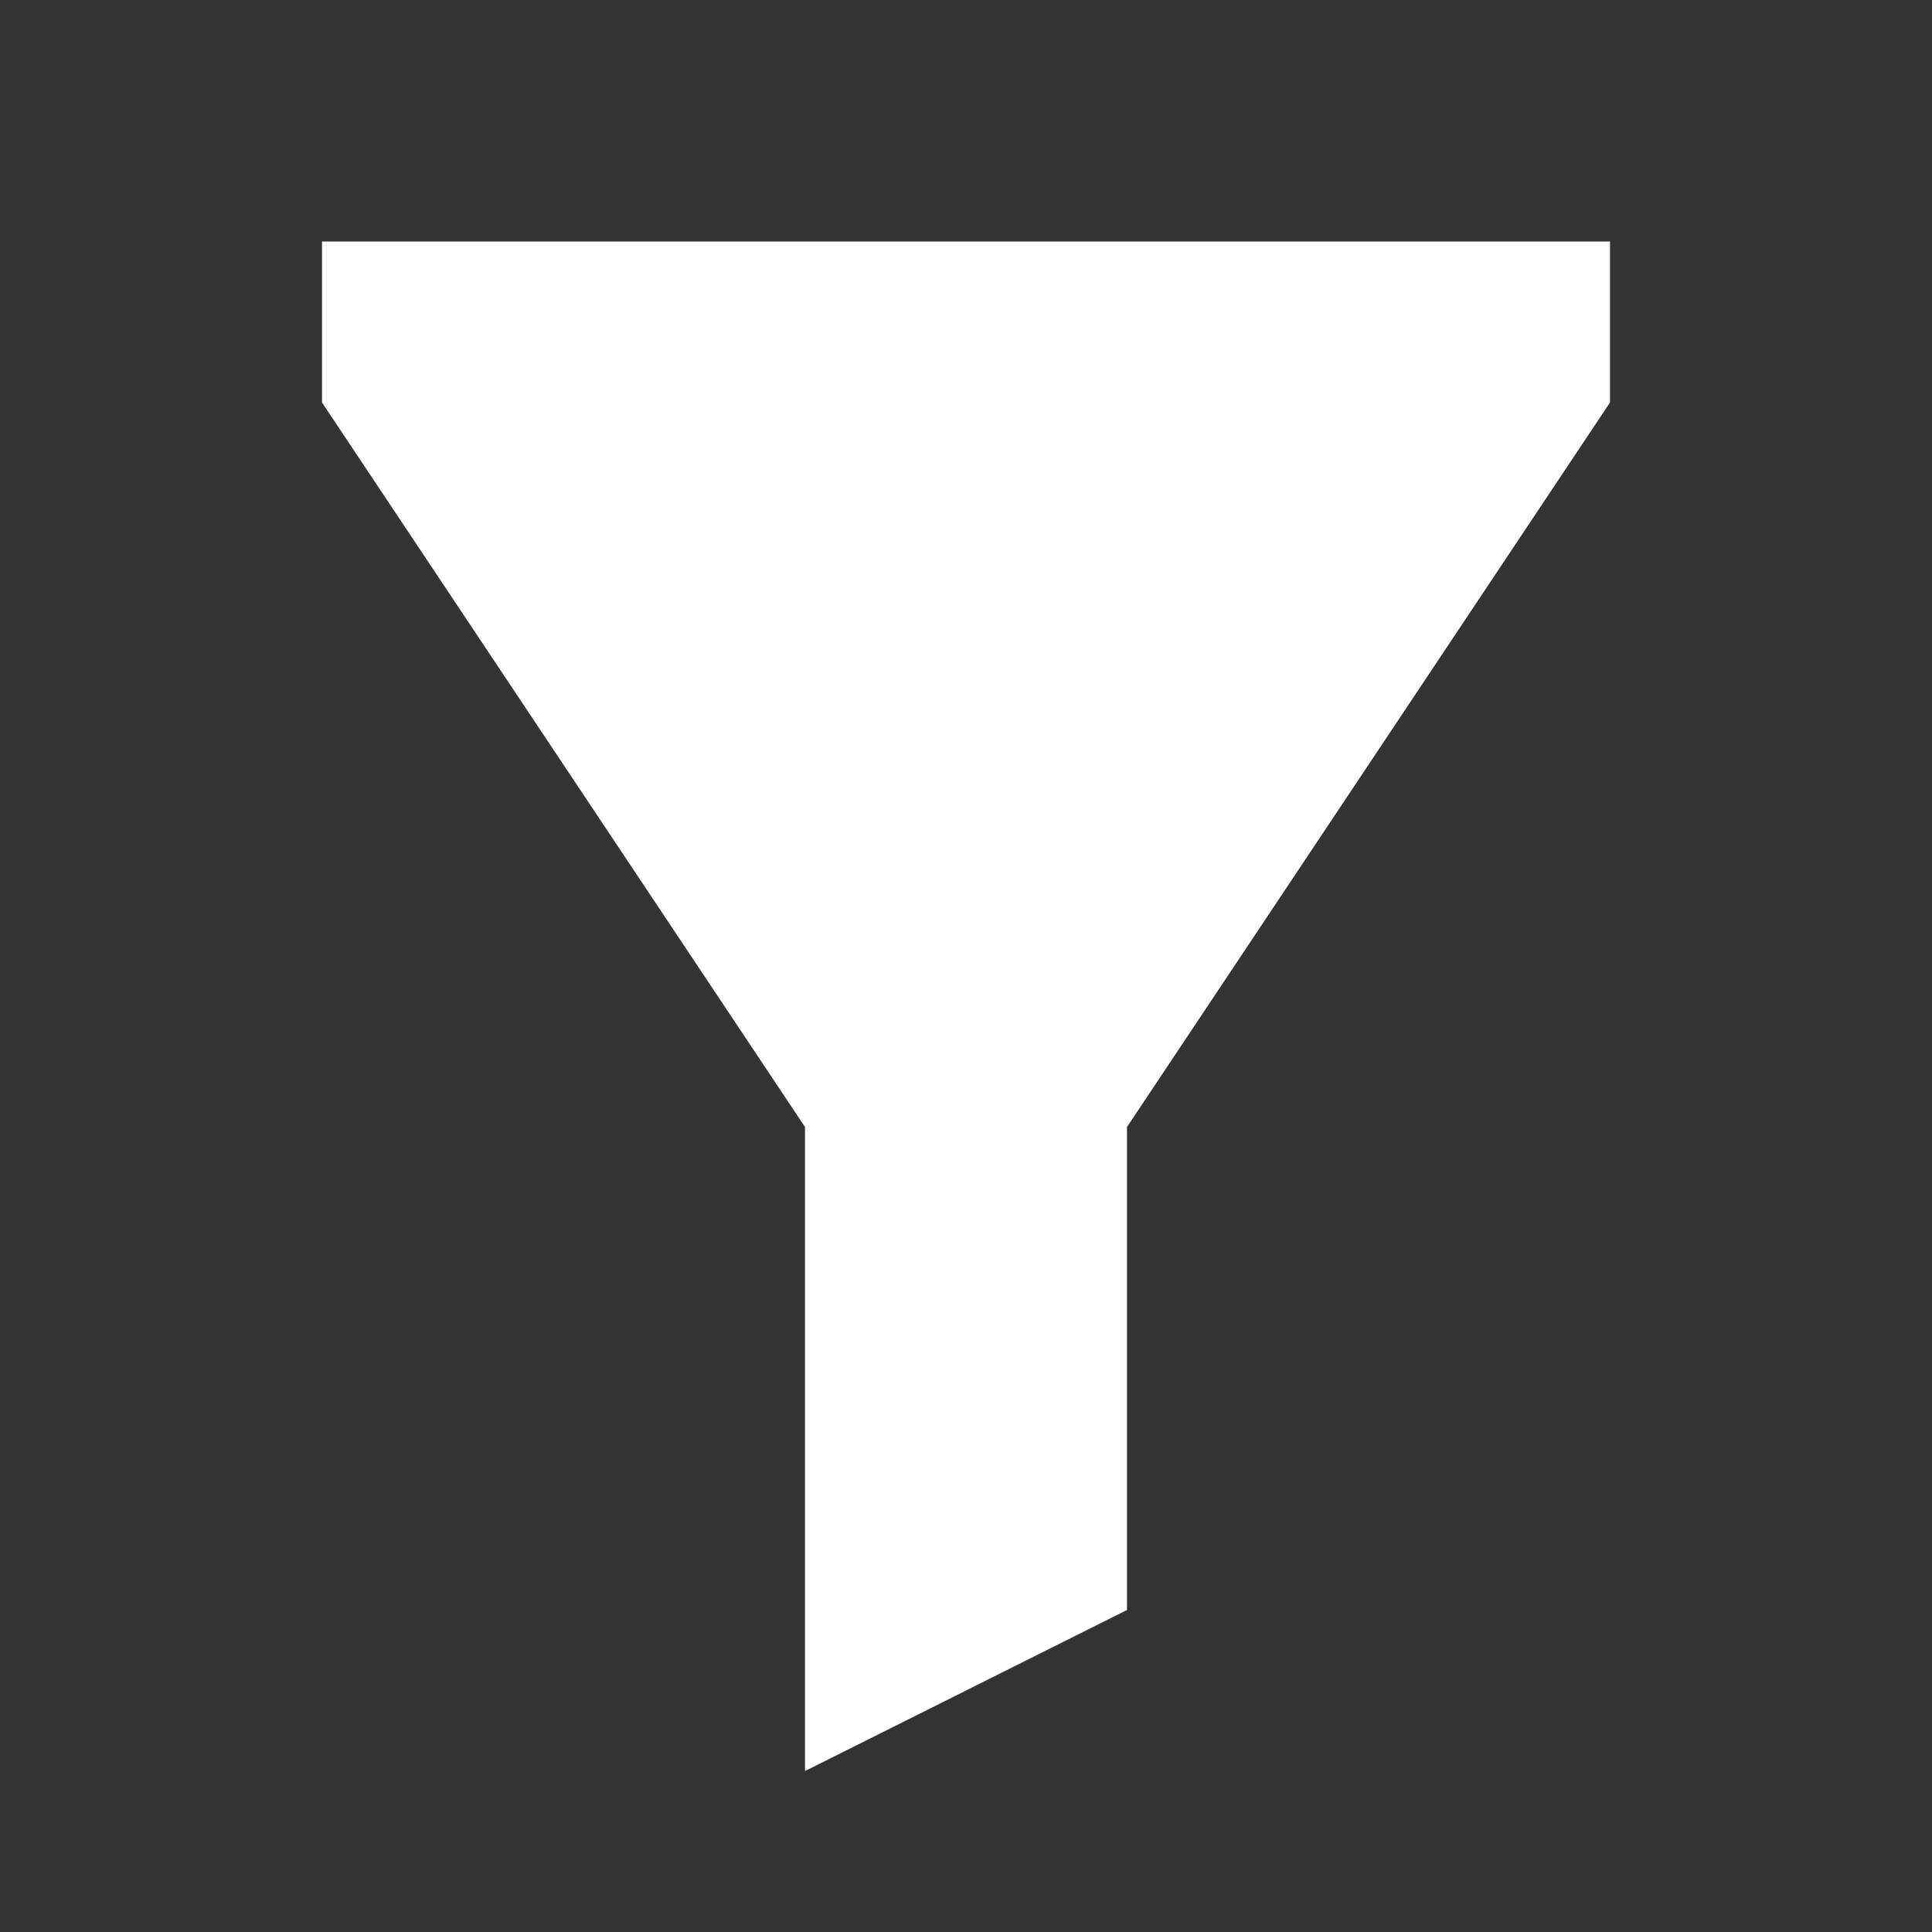
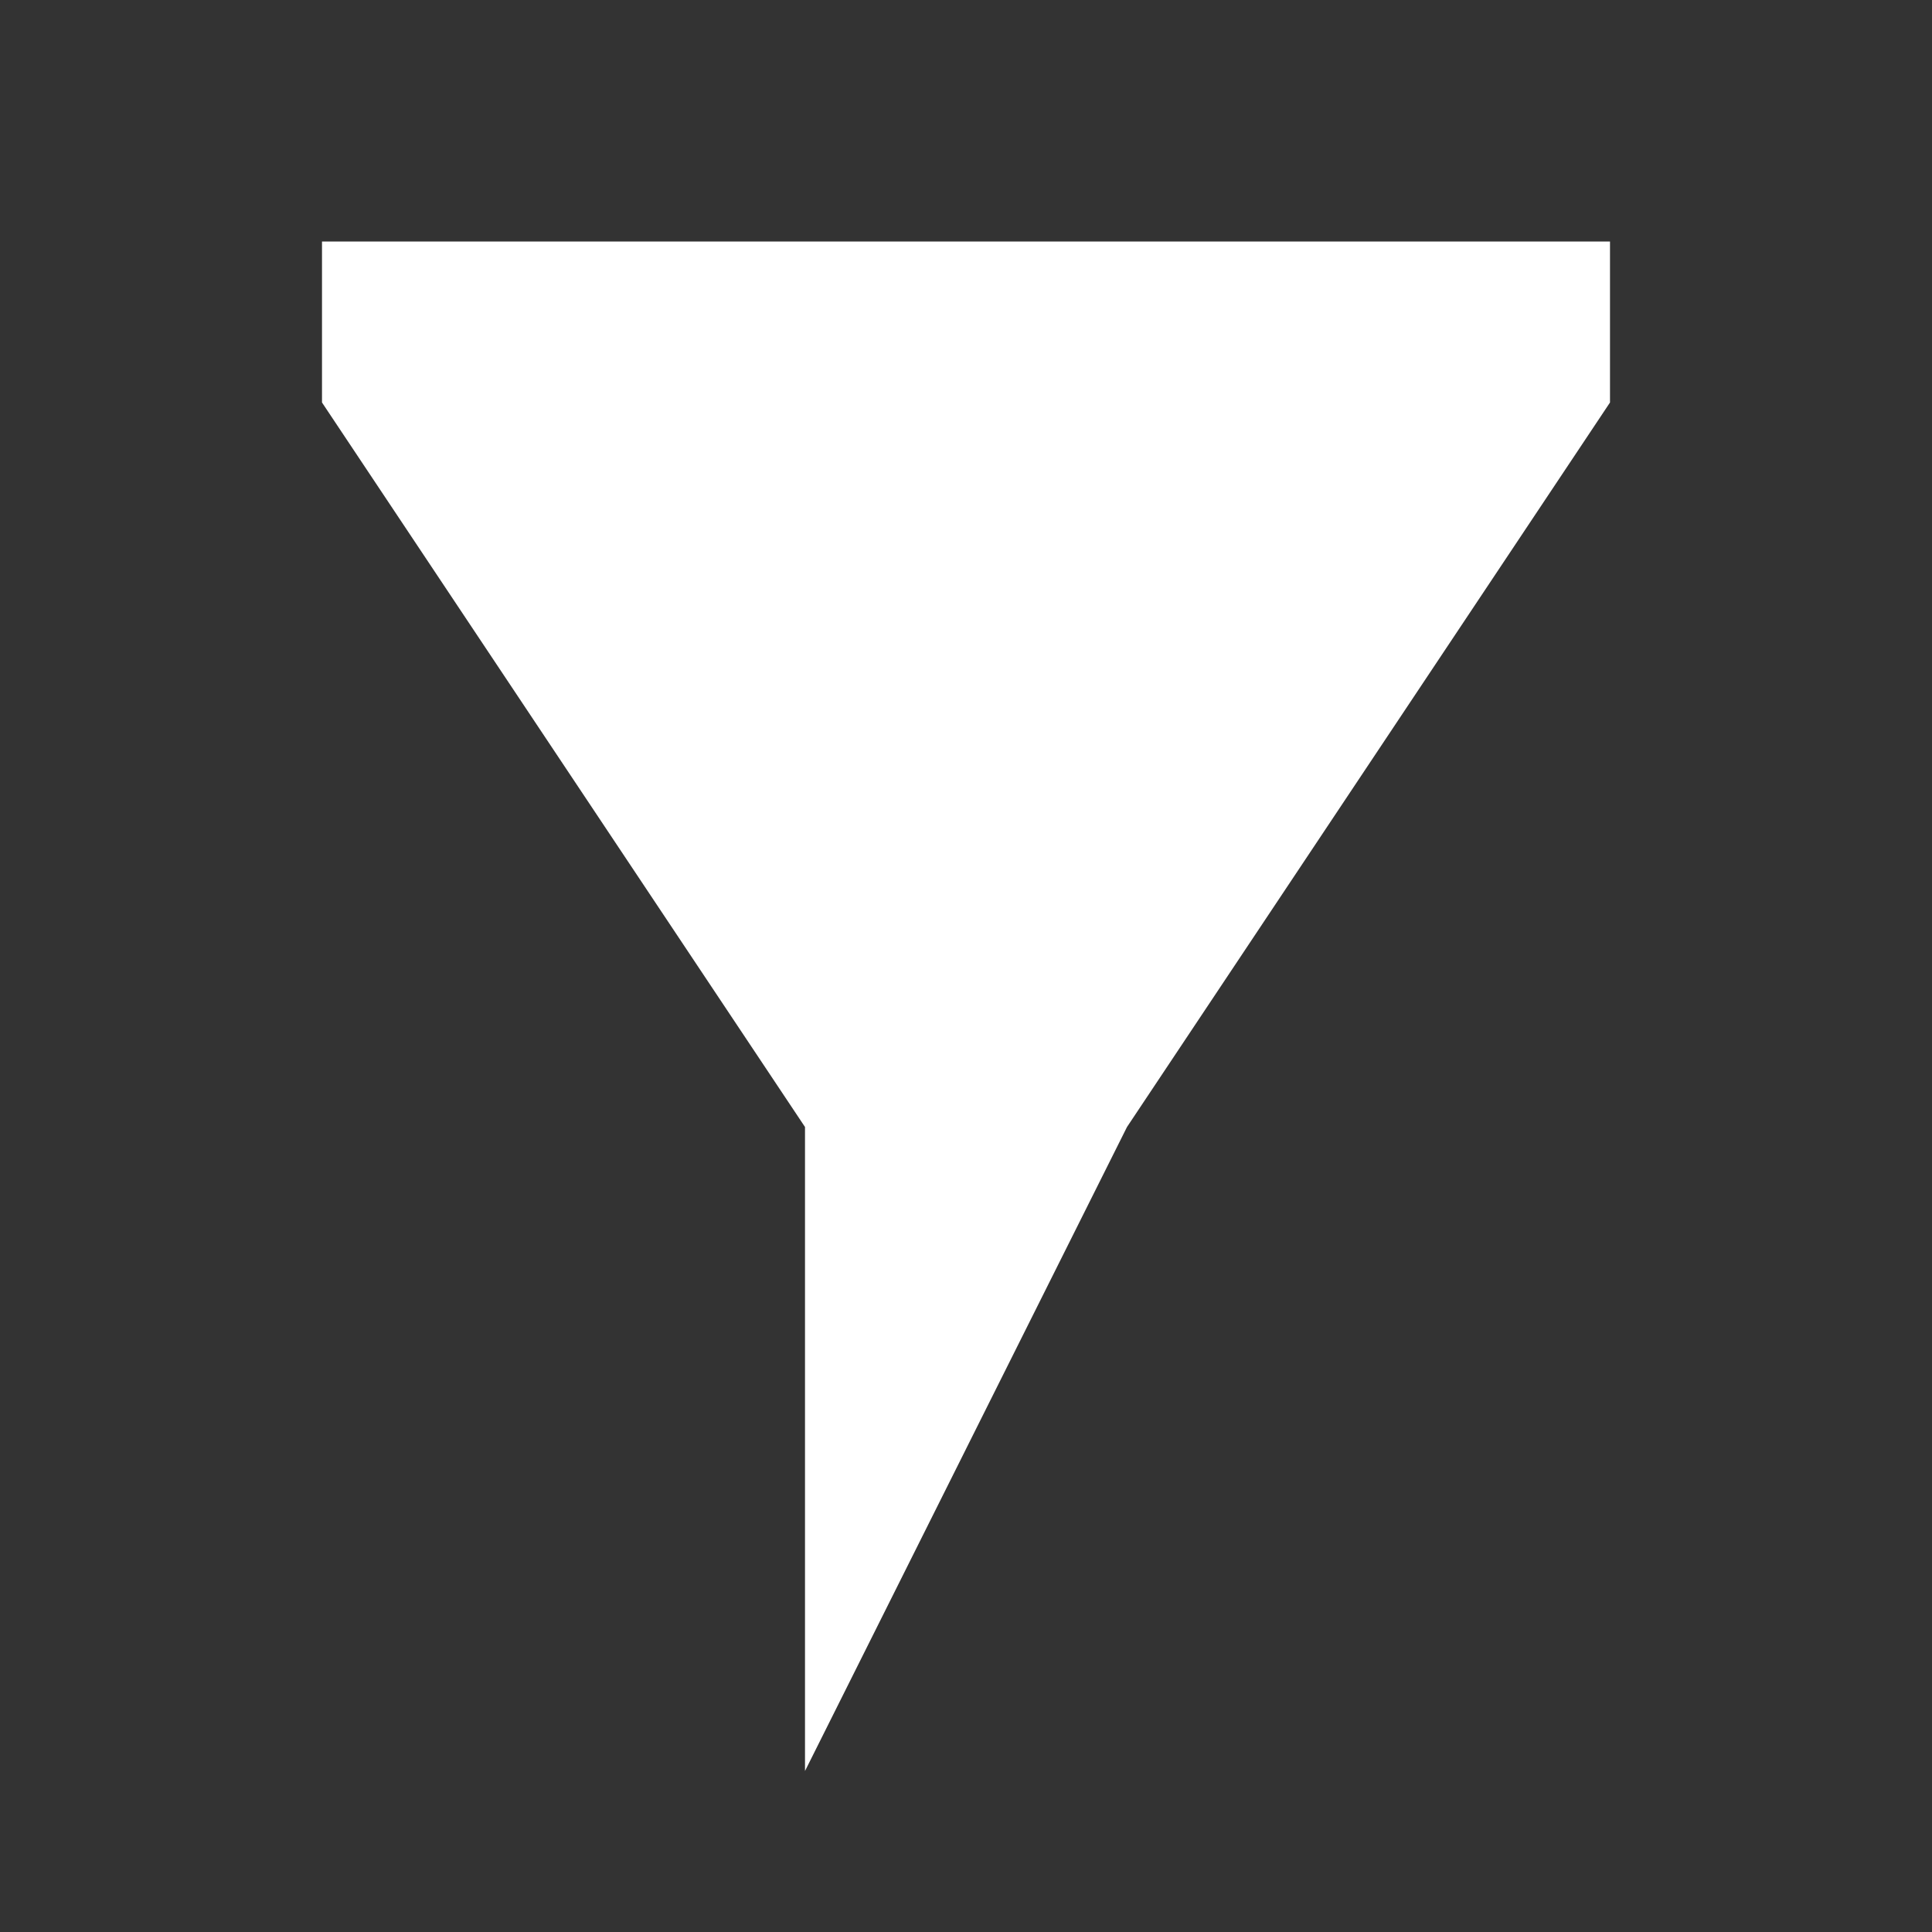
<svg xmlns="http://www.w3.org/2000/svg" viewBox="0 0 24 24" fill="#fff">
  <rect x="0" y="0" width="24" height="24" fill="#333333" stroke="none" />
-   <path d="M10 14L4 5V3H20V5L14 14V20L10 22V14Z" />
+   <path d="M10 14L4 5V3H20V5L14 14L10 22V14Z" />
</svg>